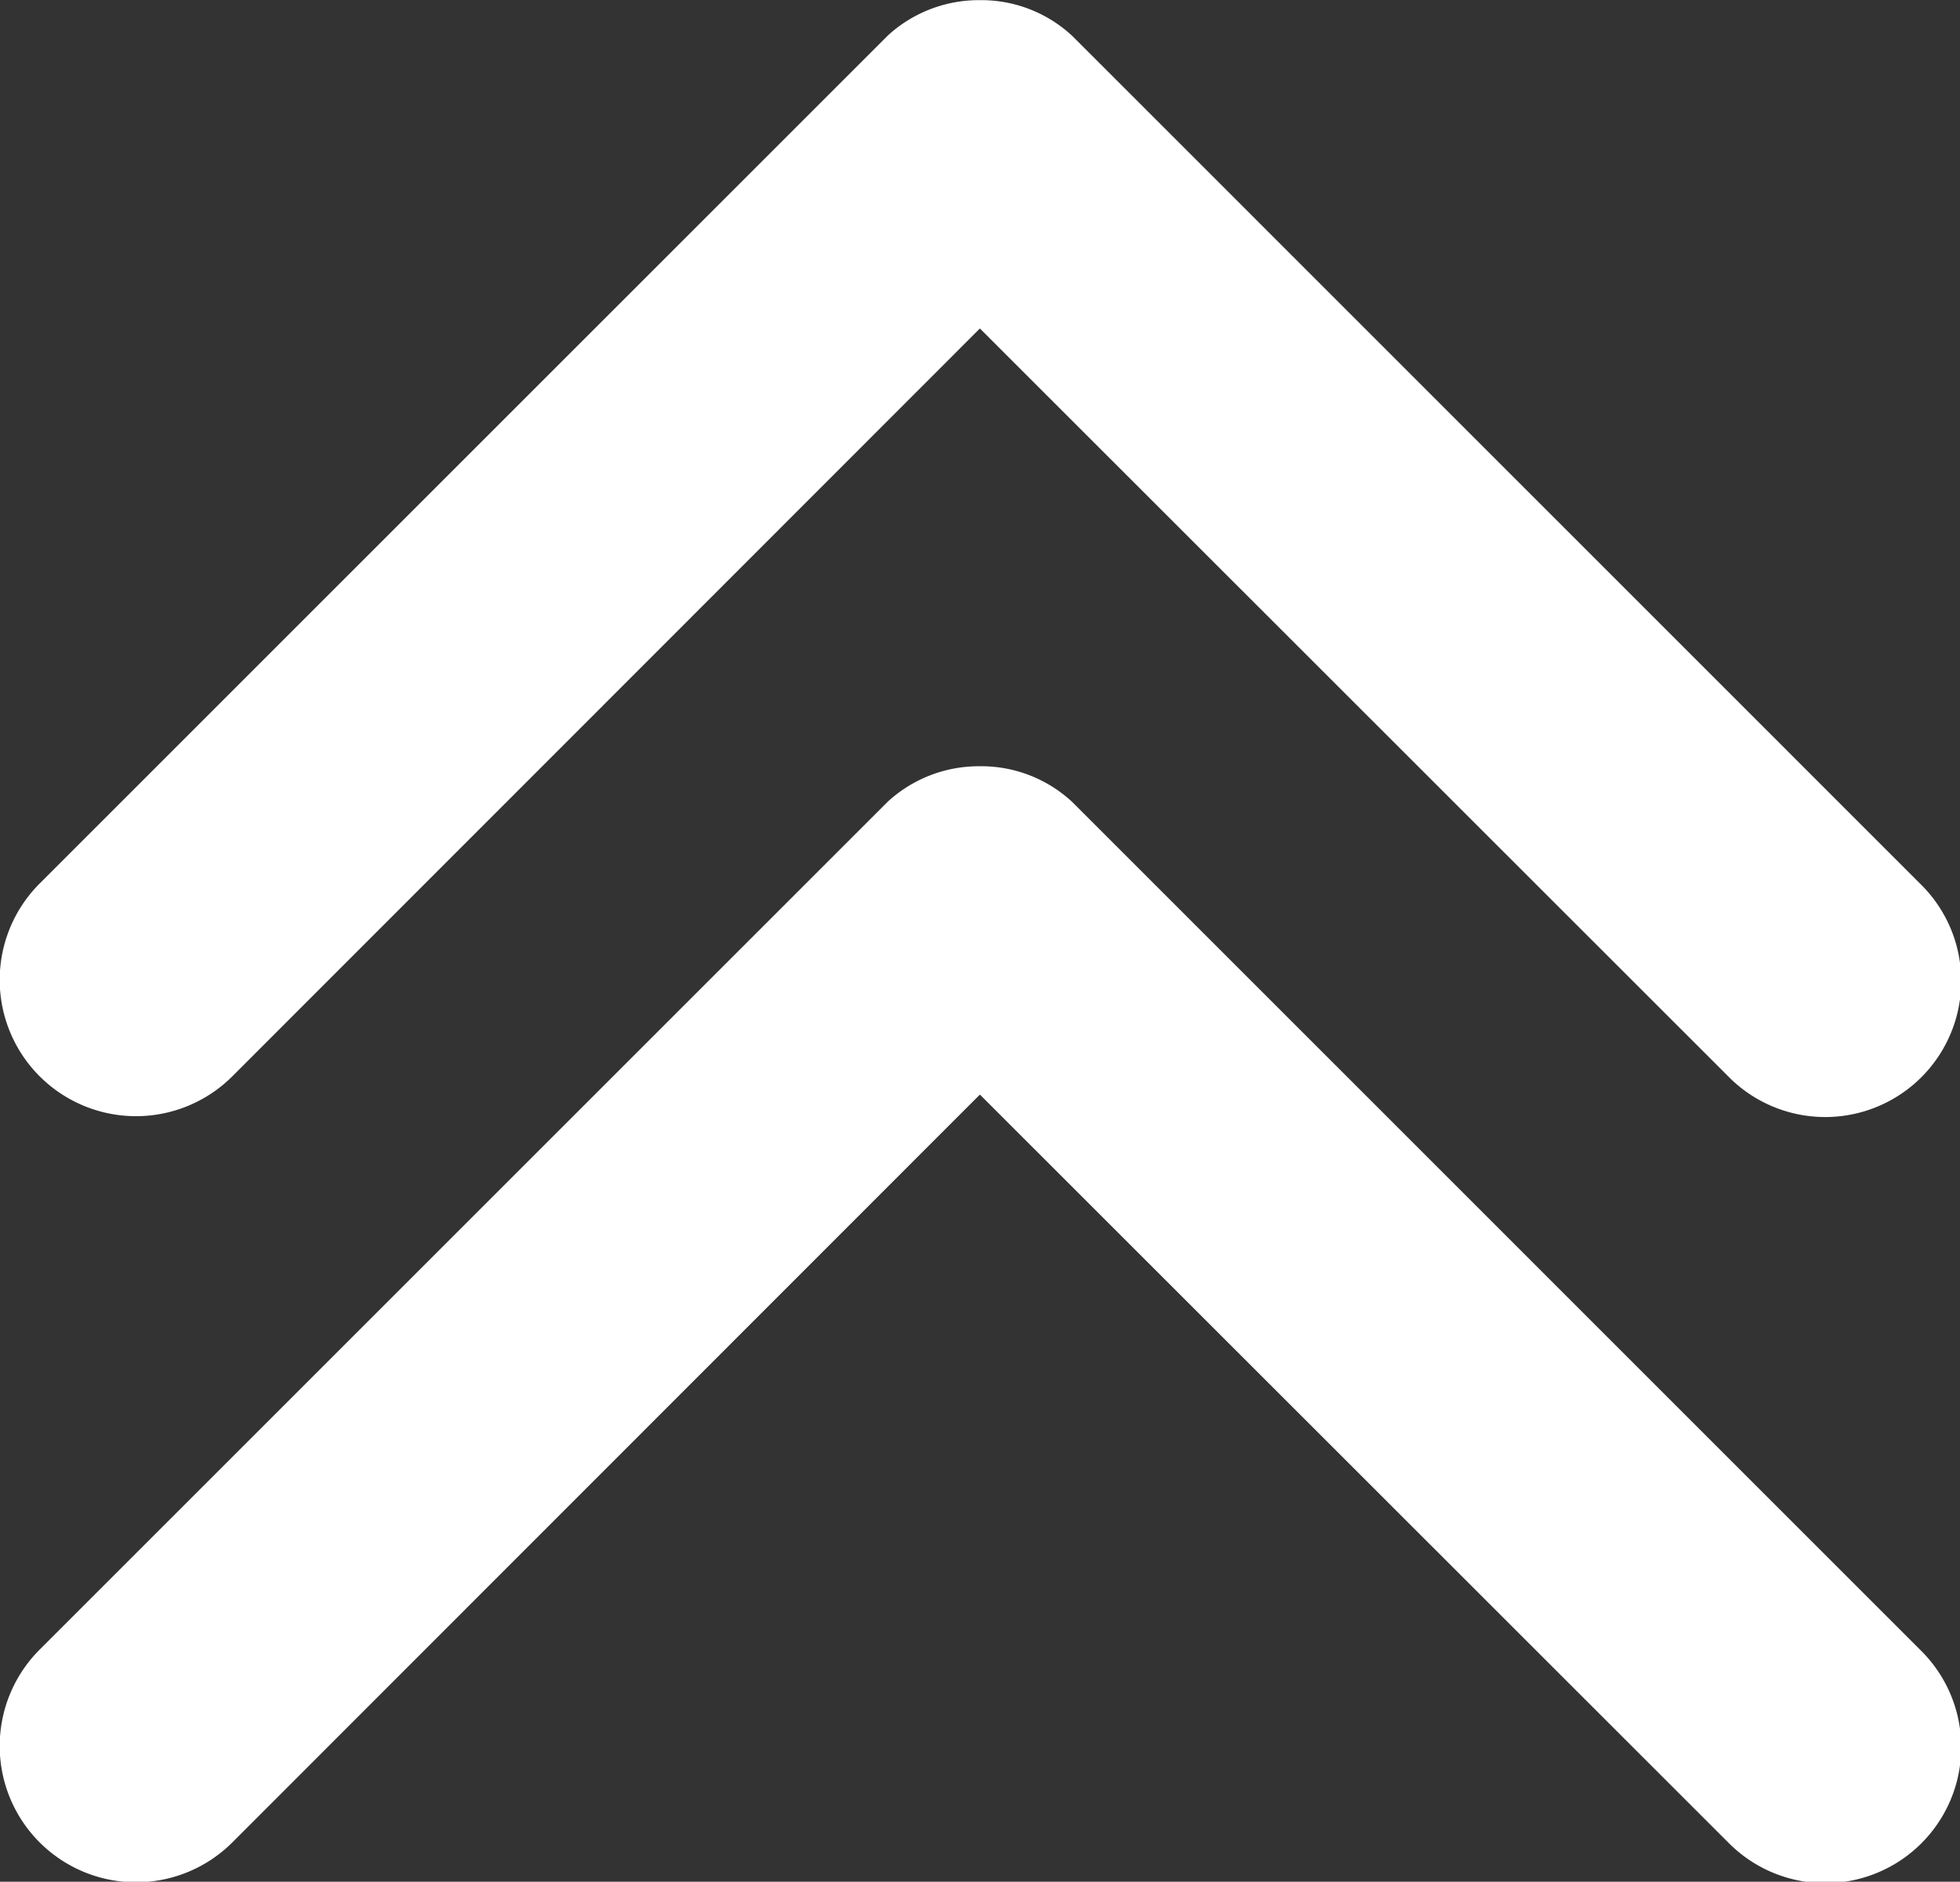
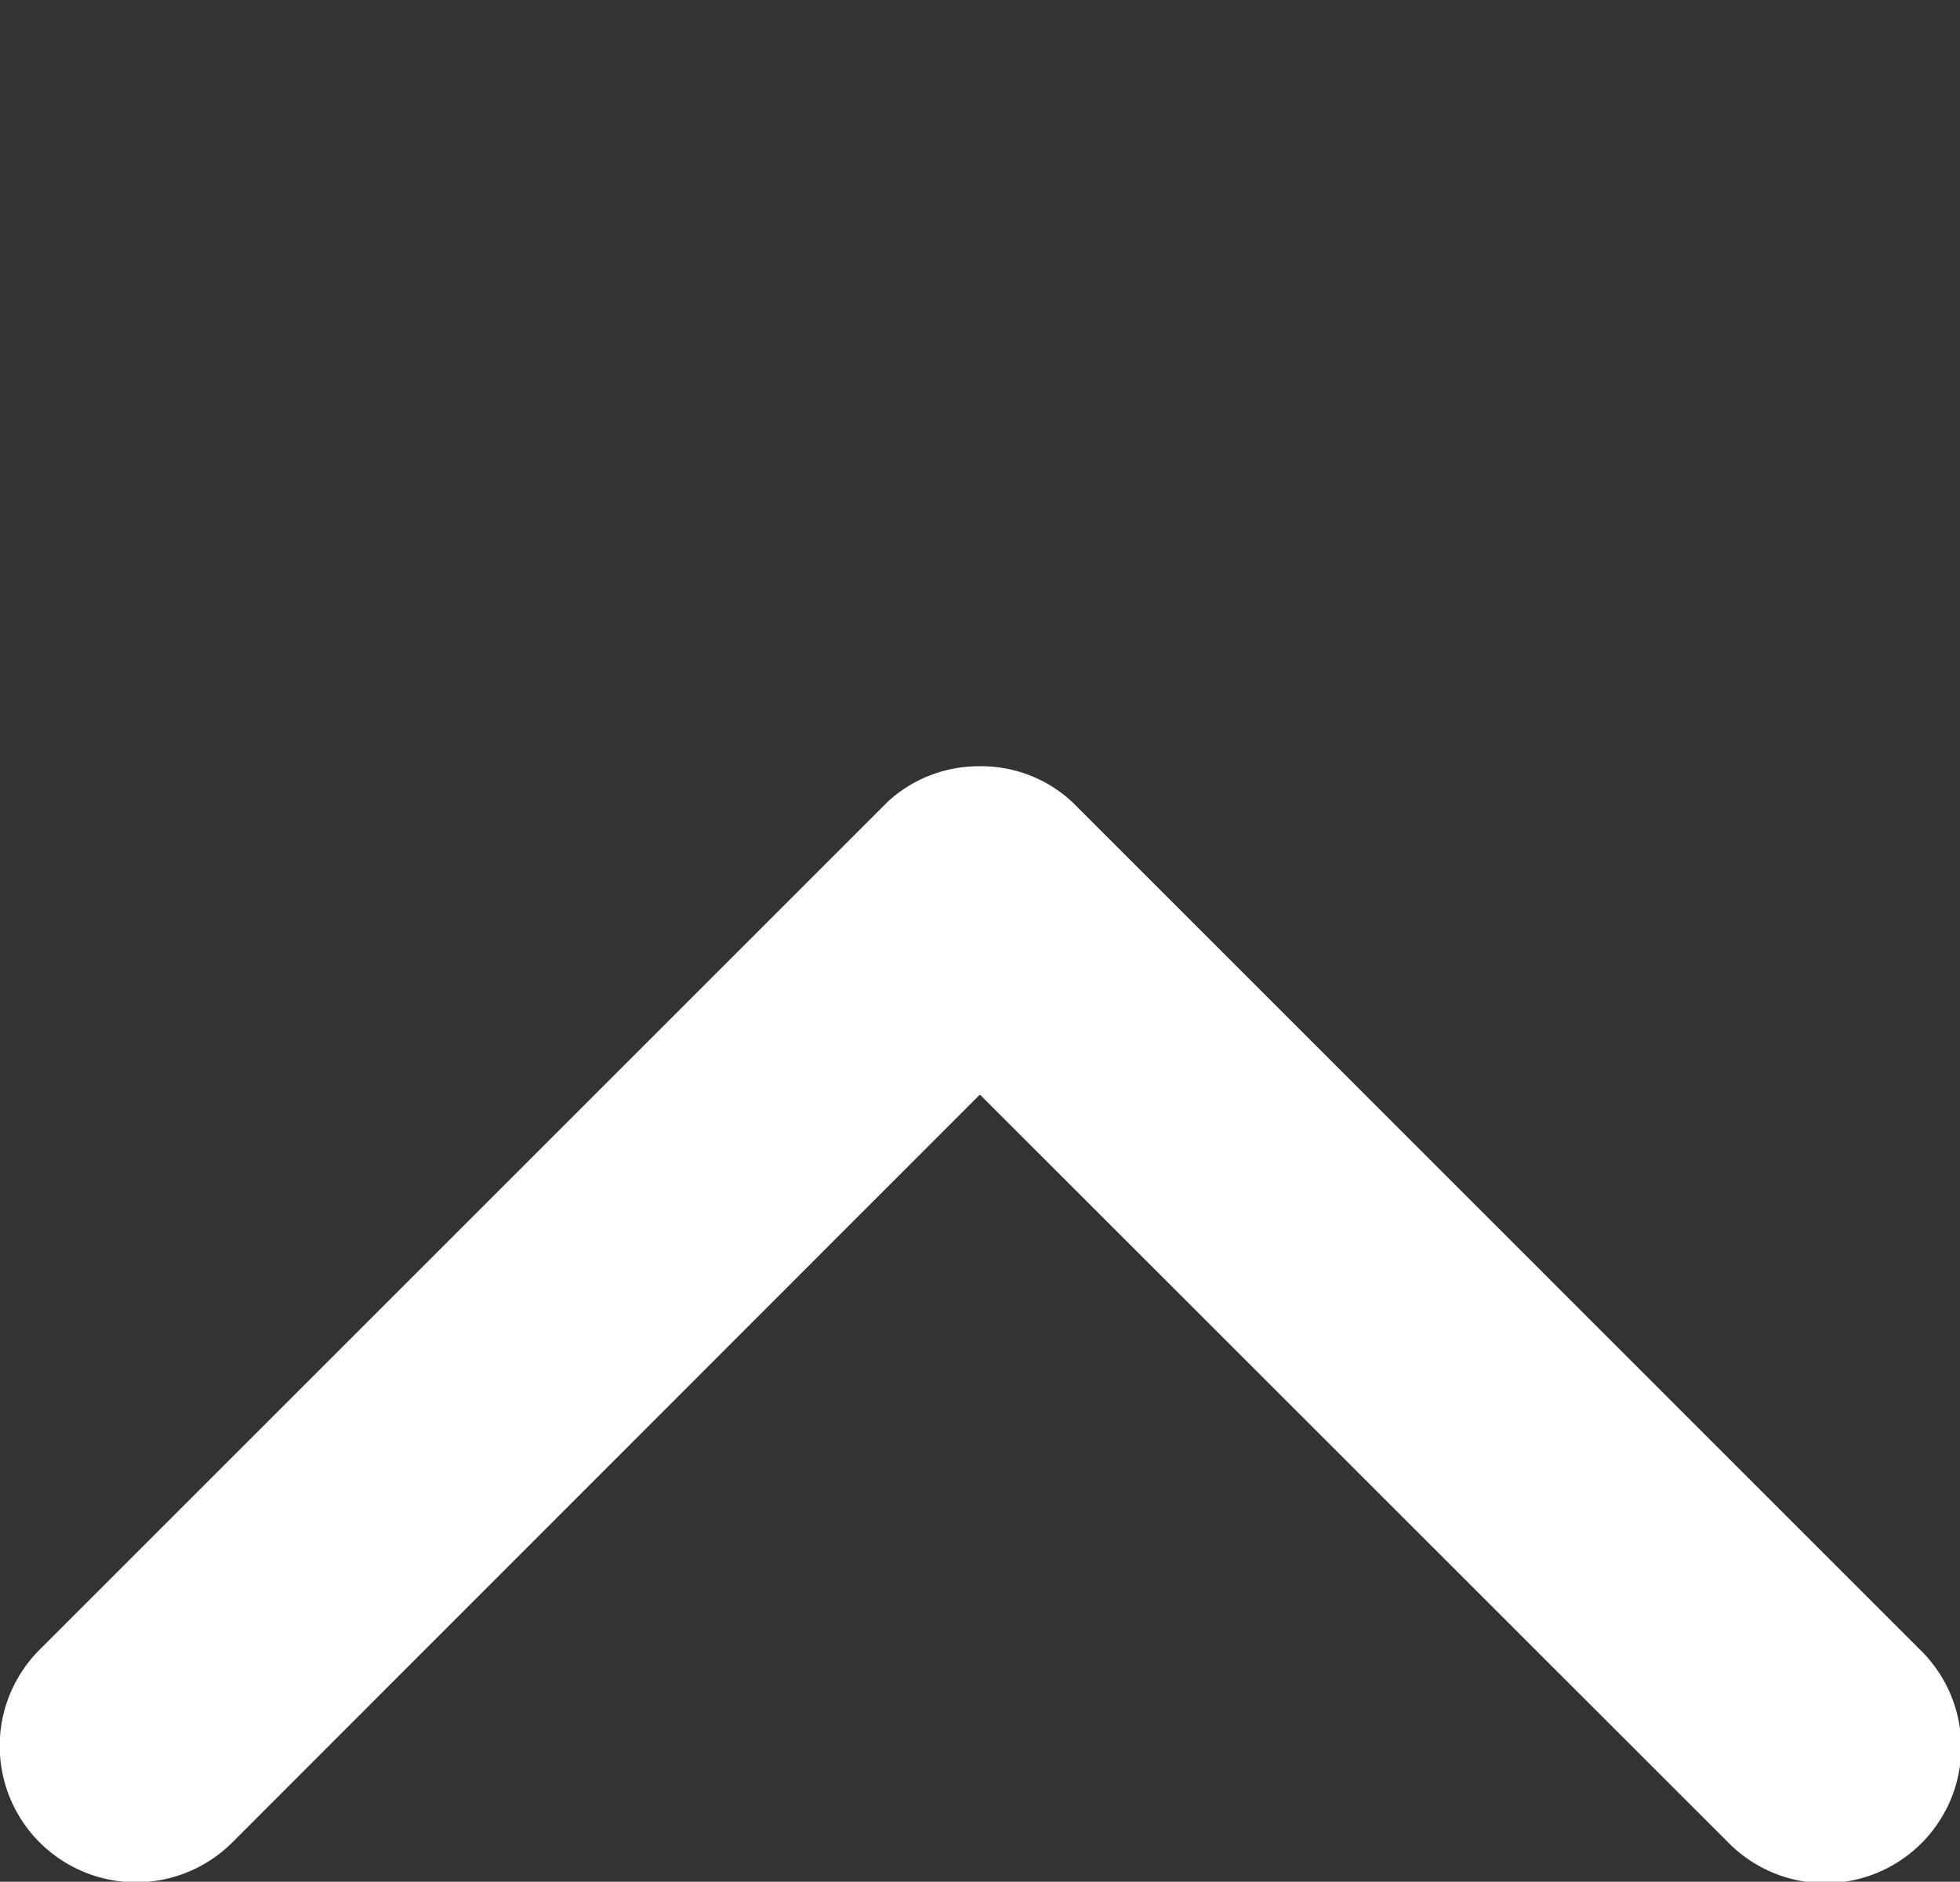
<svg xmlns="http://www.w3.org/2000/svg" width="26.661" height="25.602" viewBox="0 0 26.661 25.602">
  <rect x="0" y="0" width="26.661" height="25.602" fill="#333333" stroke="none" />
  <defs>
    <style>.a{fill:#fff;}</style>
  </defs>
  <g transform="translate(-281.7 -290.798)">
    <path class="a" d="M295.022,470.9a1.832,1.832,0,0,0-1.244.48l-.127.127-1.244,1.244-10.168,10.168a1.854,1.854,0,1,0,2.622,2.622l10.168-10.174L305.2,485.534a1.85,1.85,0,1,0,2.616-2.616L297.649,472.75l-1.262-1.262-.1-.1A1.817,1.817,0,0,0,295.022,470.9Z" transform="translate(0 -169.677)" />
-     <path class="a" d="M295.022,290.8a1.833,1.833,0,0,0-1.244.48l-.127.127-1.244,1.244-10.168,10.168a1.854,1.854,0,1,0,2.622,2.622l10.168-10.174L305.2,305.434a1.85,1.85,0,1,0,2.616-2.616L297.649,292.65l-1.262-1.262-.1-.1A1.817,1.817,0,0,0,295.022,290.8Z" />
  </g>
</svg>